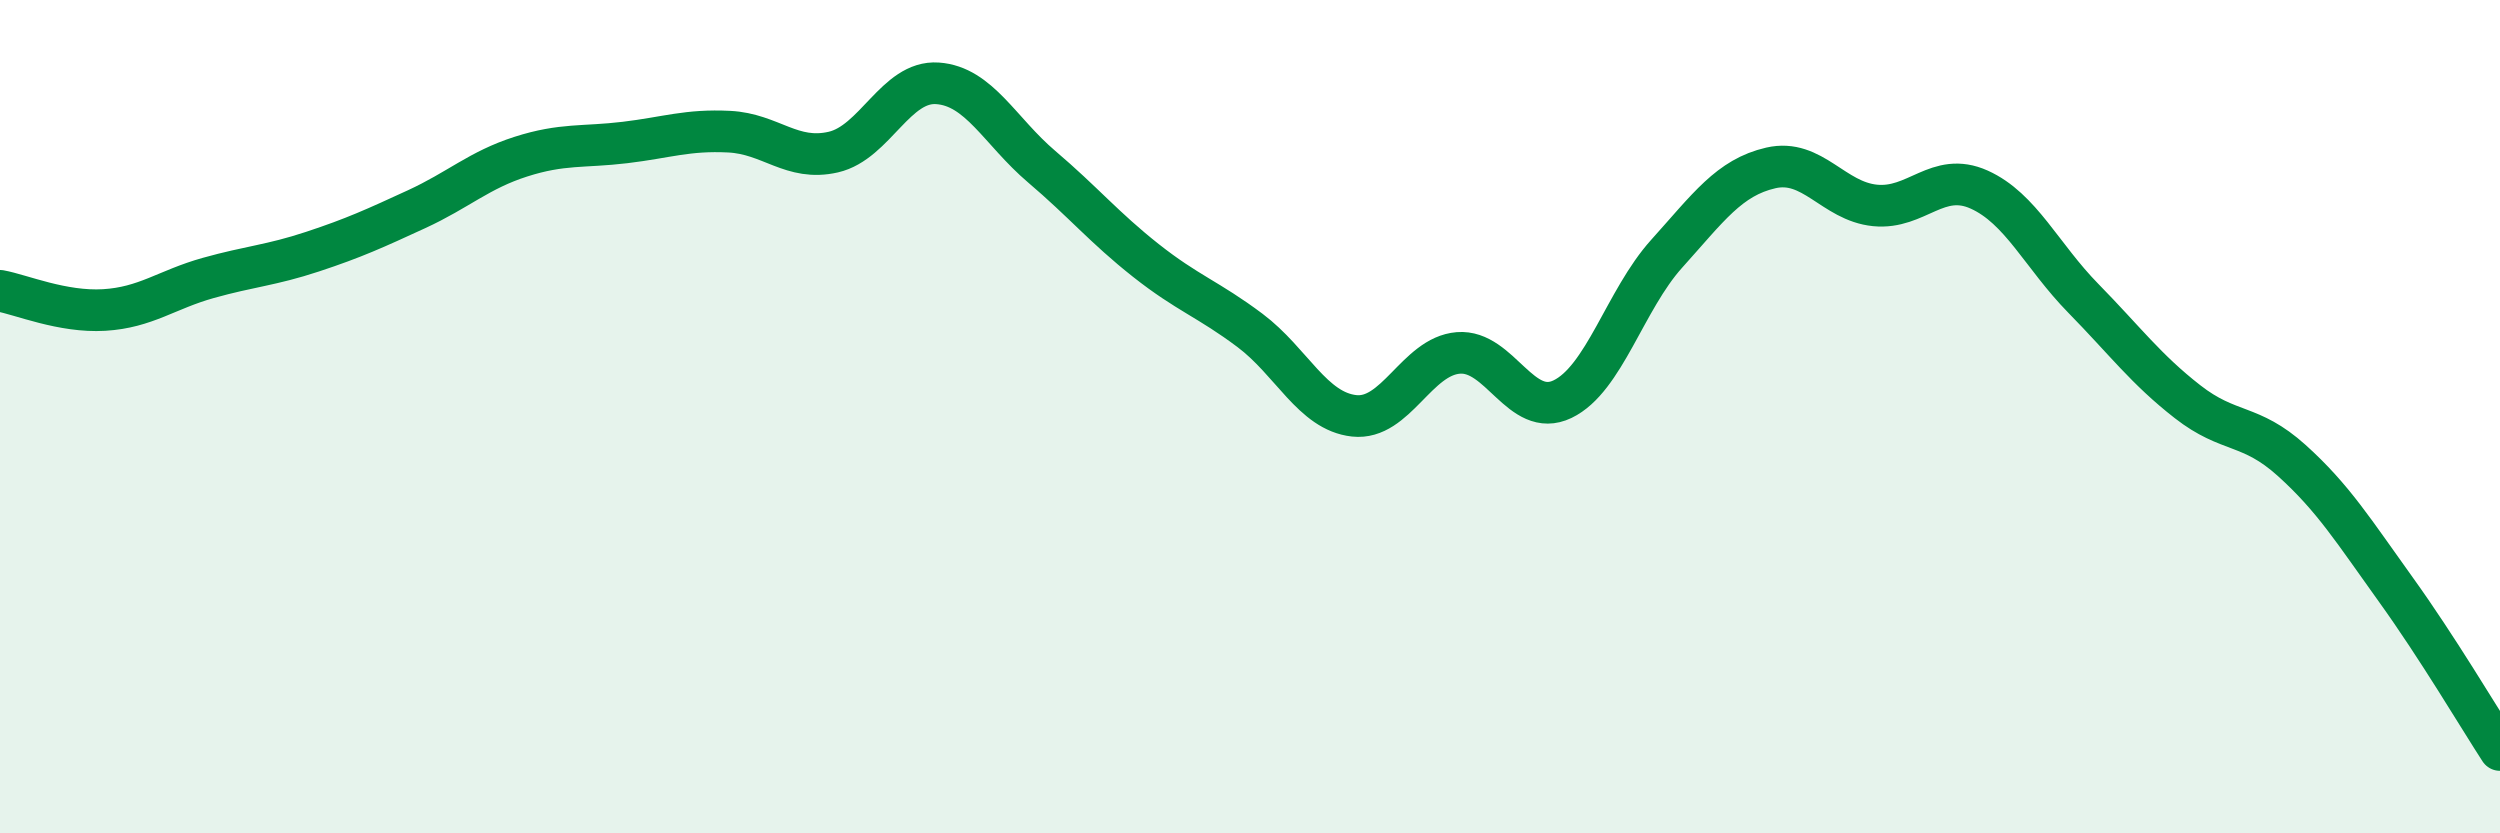
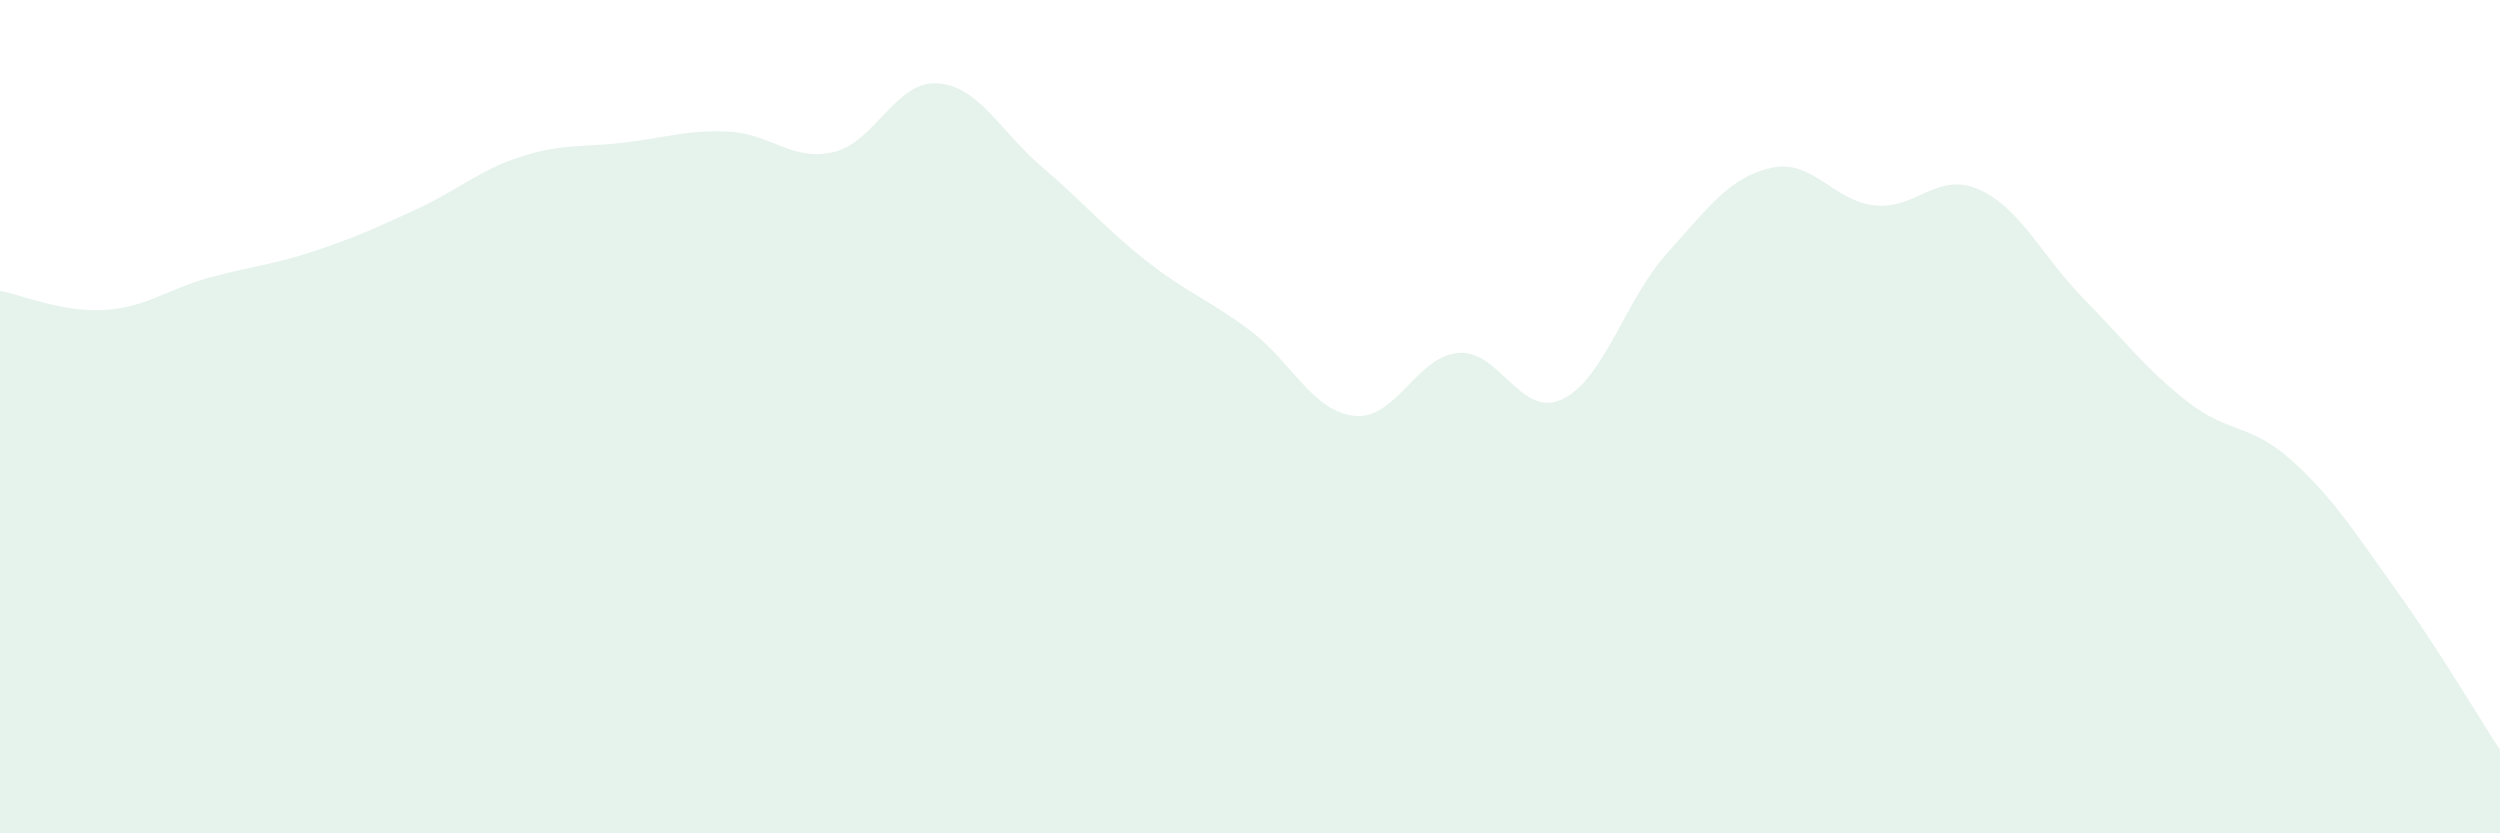
<svg xmlns="http://www.w3.org/2000/svg" width="60" height="20" viewBox="0 0 60 20">
  <path d="M 0,6.98 C 0.5,7.07 1.5,7.5 2.5,7.44 C 3.5,7.38 4,6.95 5,6.67 C 6,6.39 6.5,6.37 7.5,6.04 C 8.5,5.71 9,5.48 10,5.02 C 11,4.56 11.5,4.08 12.5,3.76 C 13.5,3.44 14,3.54 15,3.42 C 16,3.3 16.5,3.11 17.5,3.16 C 18.5,3.21 19,3.88 20,3.65 C 21,3.42 21.5,1.93 22.5,2 C 23.5,2.07 24,3.15 25,4 C 26,4.85 26.5,5.46 27.5,6.25 C 28.5,7.04 29,7.18 30,7.93 C 31,8.68 31.5,9.87 32.5,9.98 C 33.5,10.09 34,8.55 35,8.47 C 36,8.39 36.5,10.06 37.5,9.58 C 38.5,9.1 39,7.2 40,6.09 C 41,4.98 41.5,4.26 42.5,4.03 C 43.5,3.8 44,4.83 45,4.93 C 46,5.03 46.5,4.1 47.5,4.55 C 48.5,5 49,6.14 50,7.16 C 51,8.18 51.5,8.86 52.5,9.64 C 53.5,10.42 54,10.15 55,11.05 C 56,11.95 56.5,12.76 57.5,14.15 C 58.5,15.54 59.5,17.23 60,18L60 20L0 20Z" fill="#008740" opacity="0.1" stroke-linecap="round" stroke-linejoin="round" />
-   <path d="M 0,6.98 C 0.5,7.07 1.5,7.5 2.5,7.44 C 3.5,7.38 4,6.95 5,6.67 C 6,6.39 6.5,6.37 7.5,6.04 C 8.5,5.71 9,5.48 10,5.02 C 11,4.56 11.5,4.08 12.5,3.76 C 13.5,3.44 14,3.54 15,3.42 C 16,3.3 16.5,3.11 17.5,3.16 C 18.5,3.21 19,3.88 20,3.65 C 21,3.42 21.5,1.93 22.5,2 C 23.5,2.07 24,3.15 25,4 C 26,4.85 26.5,5.46 27.5,6.25 C 28.5,7.04 29,7.18 30,7.93 C 31,8.68 31.5,9.87 32.5,9.98 C 33.5,10.09 34,8.55 35,8.47 C 36,8.39 36.5,10.06 37.5,9.58 C 38.5,9.1 39,7.2 40,6.09 C 41,4.98 41.5,4.26 42.5,4.03 C 43.5,3.8 44,4.83 45,4.93 C 46,5.03 46.5,4.1 47.5,4.55 C 48.5,5 49,6.14 50,7.16 C 51,8.18 51.5,8.86 52.5,9.64 C 53.5,10.42 54,10.15 55,11.05 C 56,11.95 56.5,12.76 57.5,14.15 C 58.5,15.54 59.5,17.23 60,18" stroke="#008740" stroke-width="1" fill="none" stroke-linecap="round" stroke-linejoin="round" />
</svg>